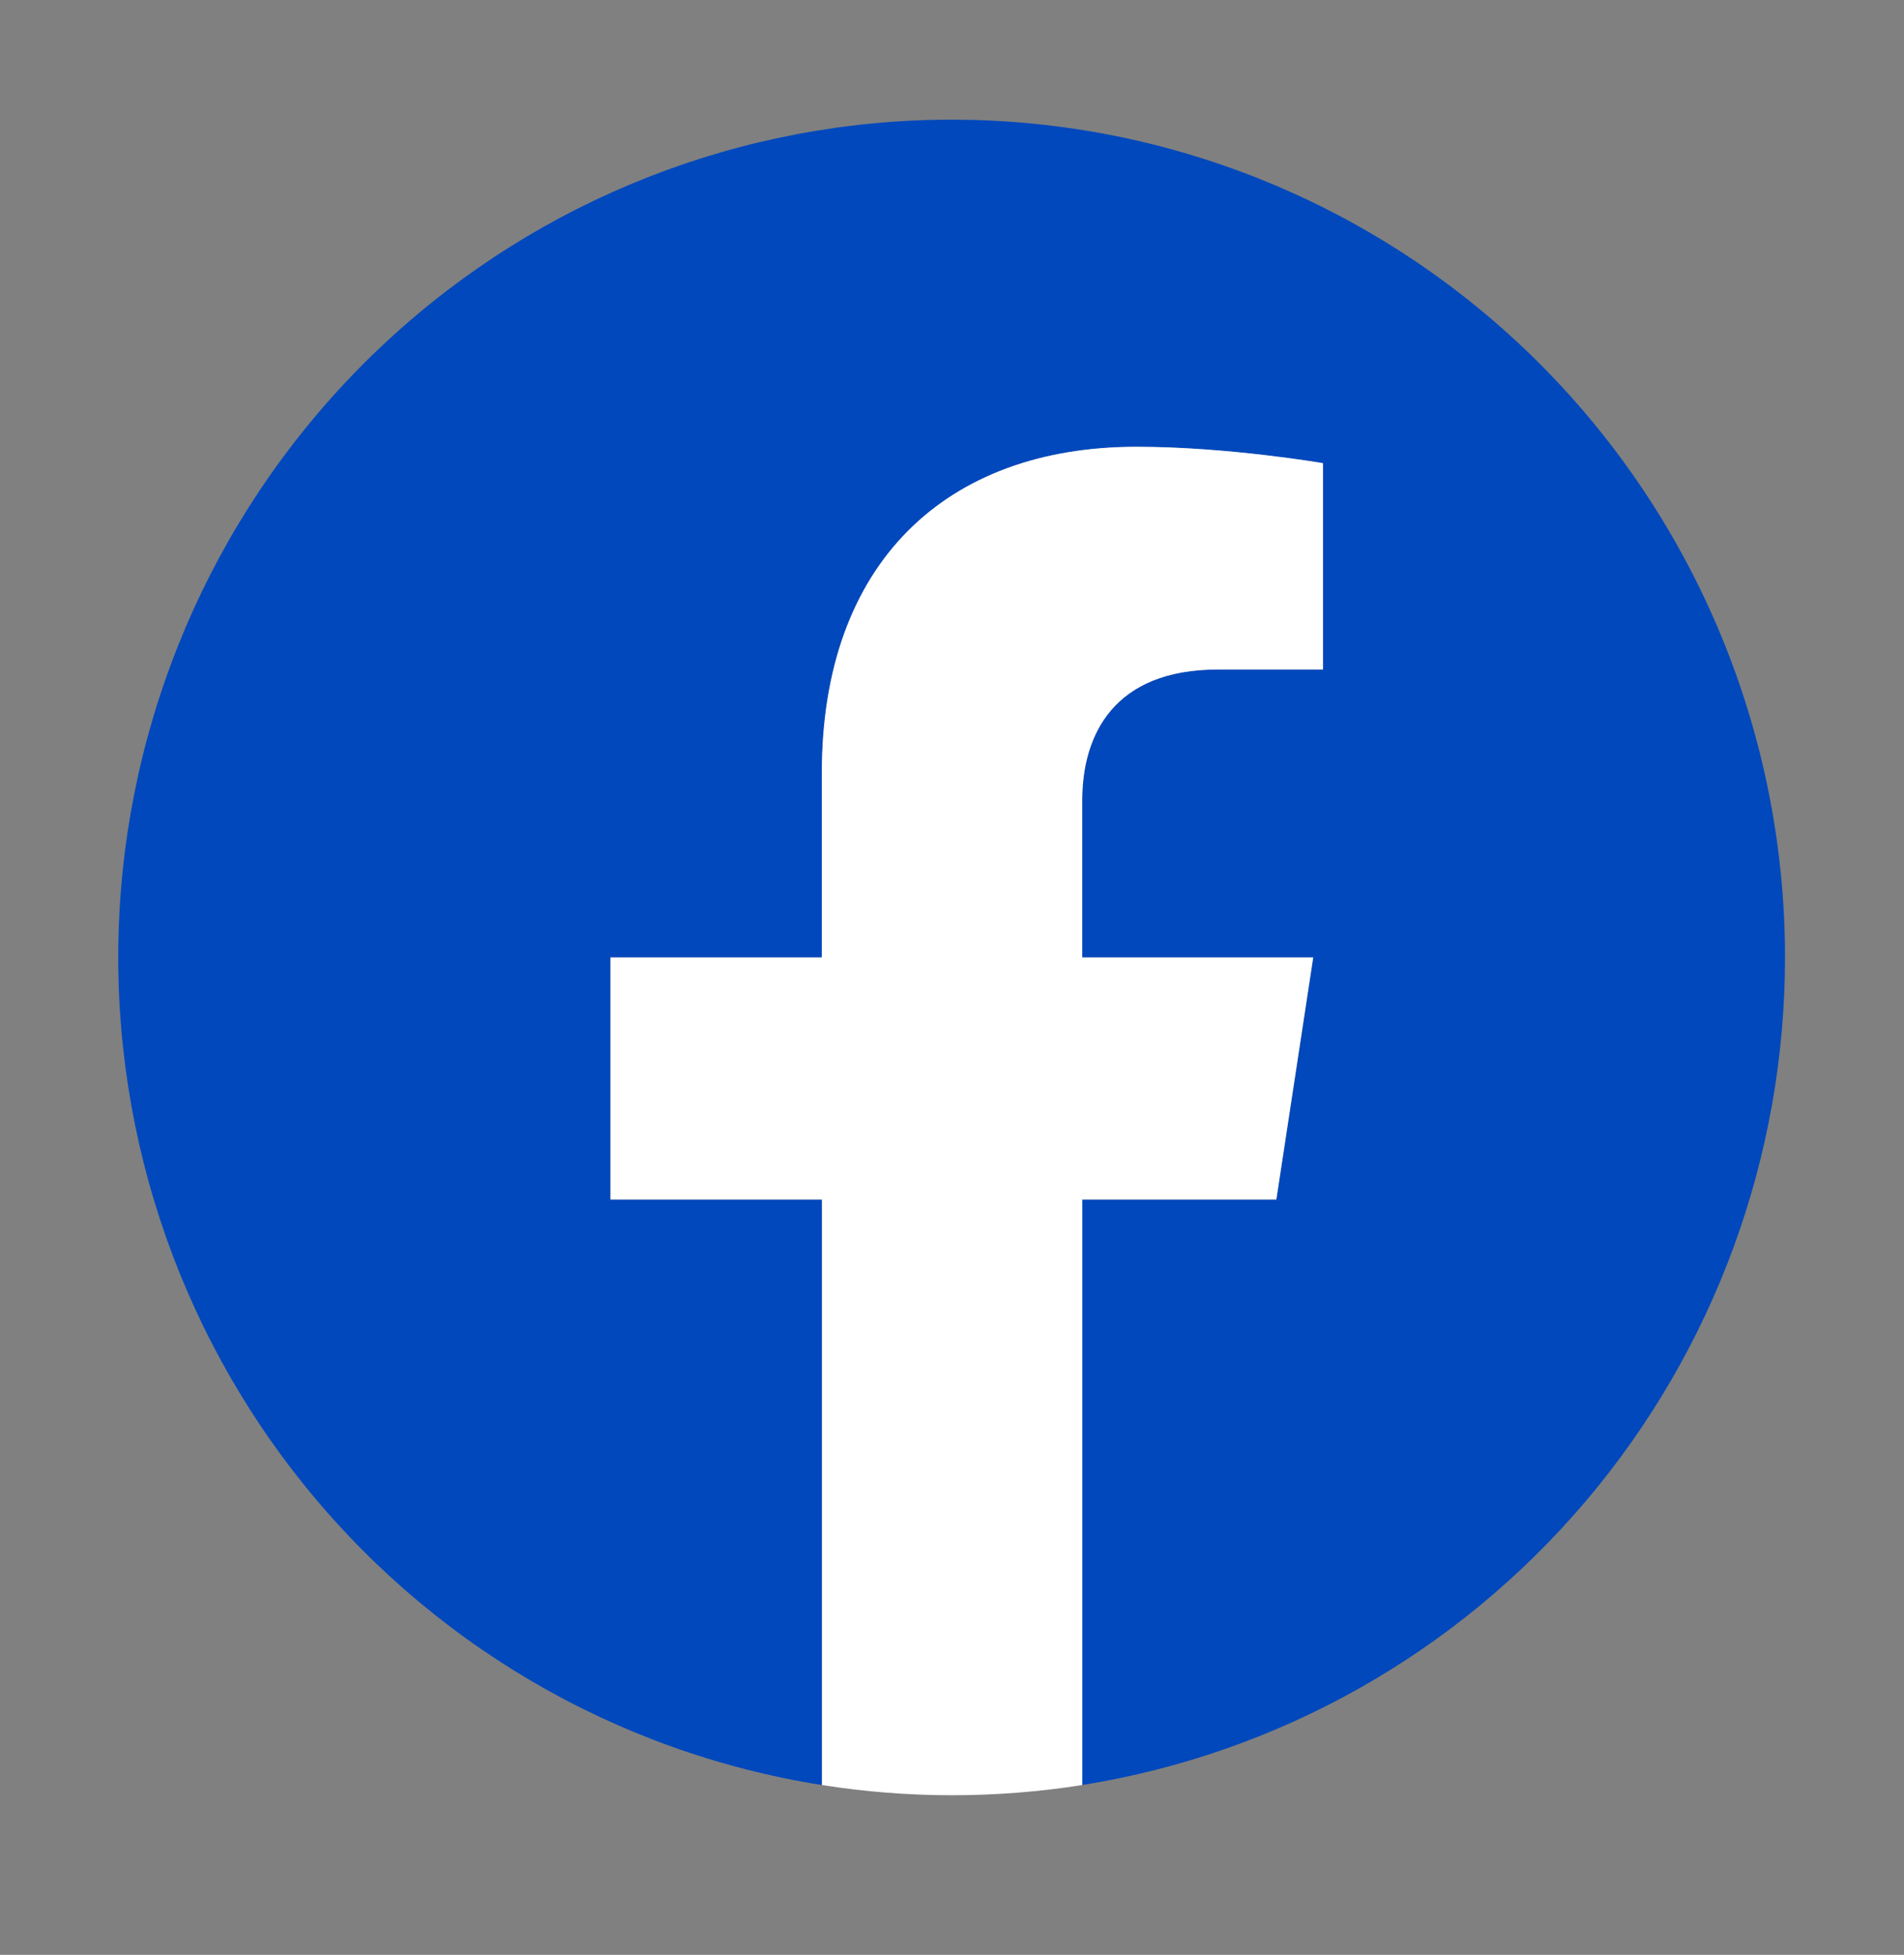
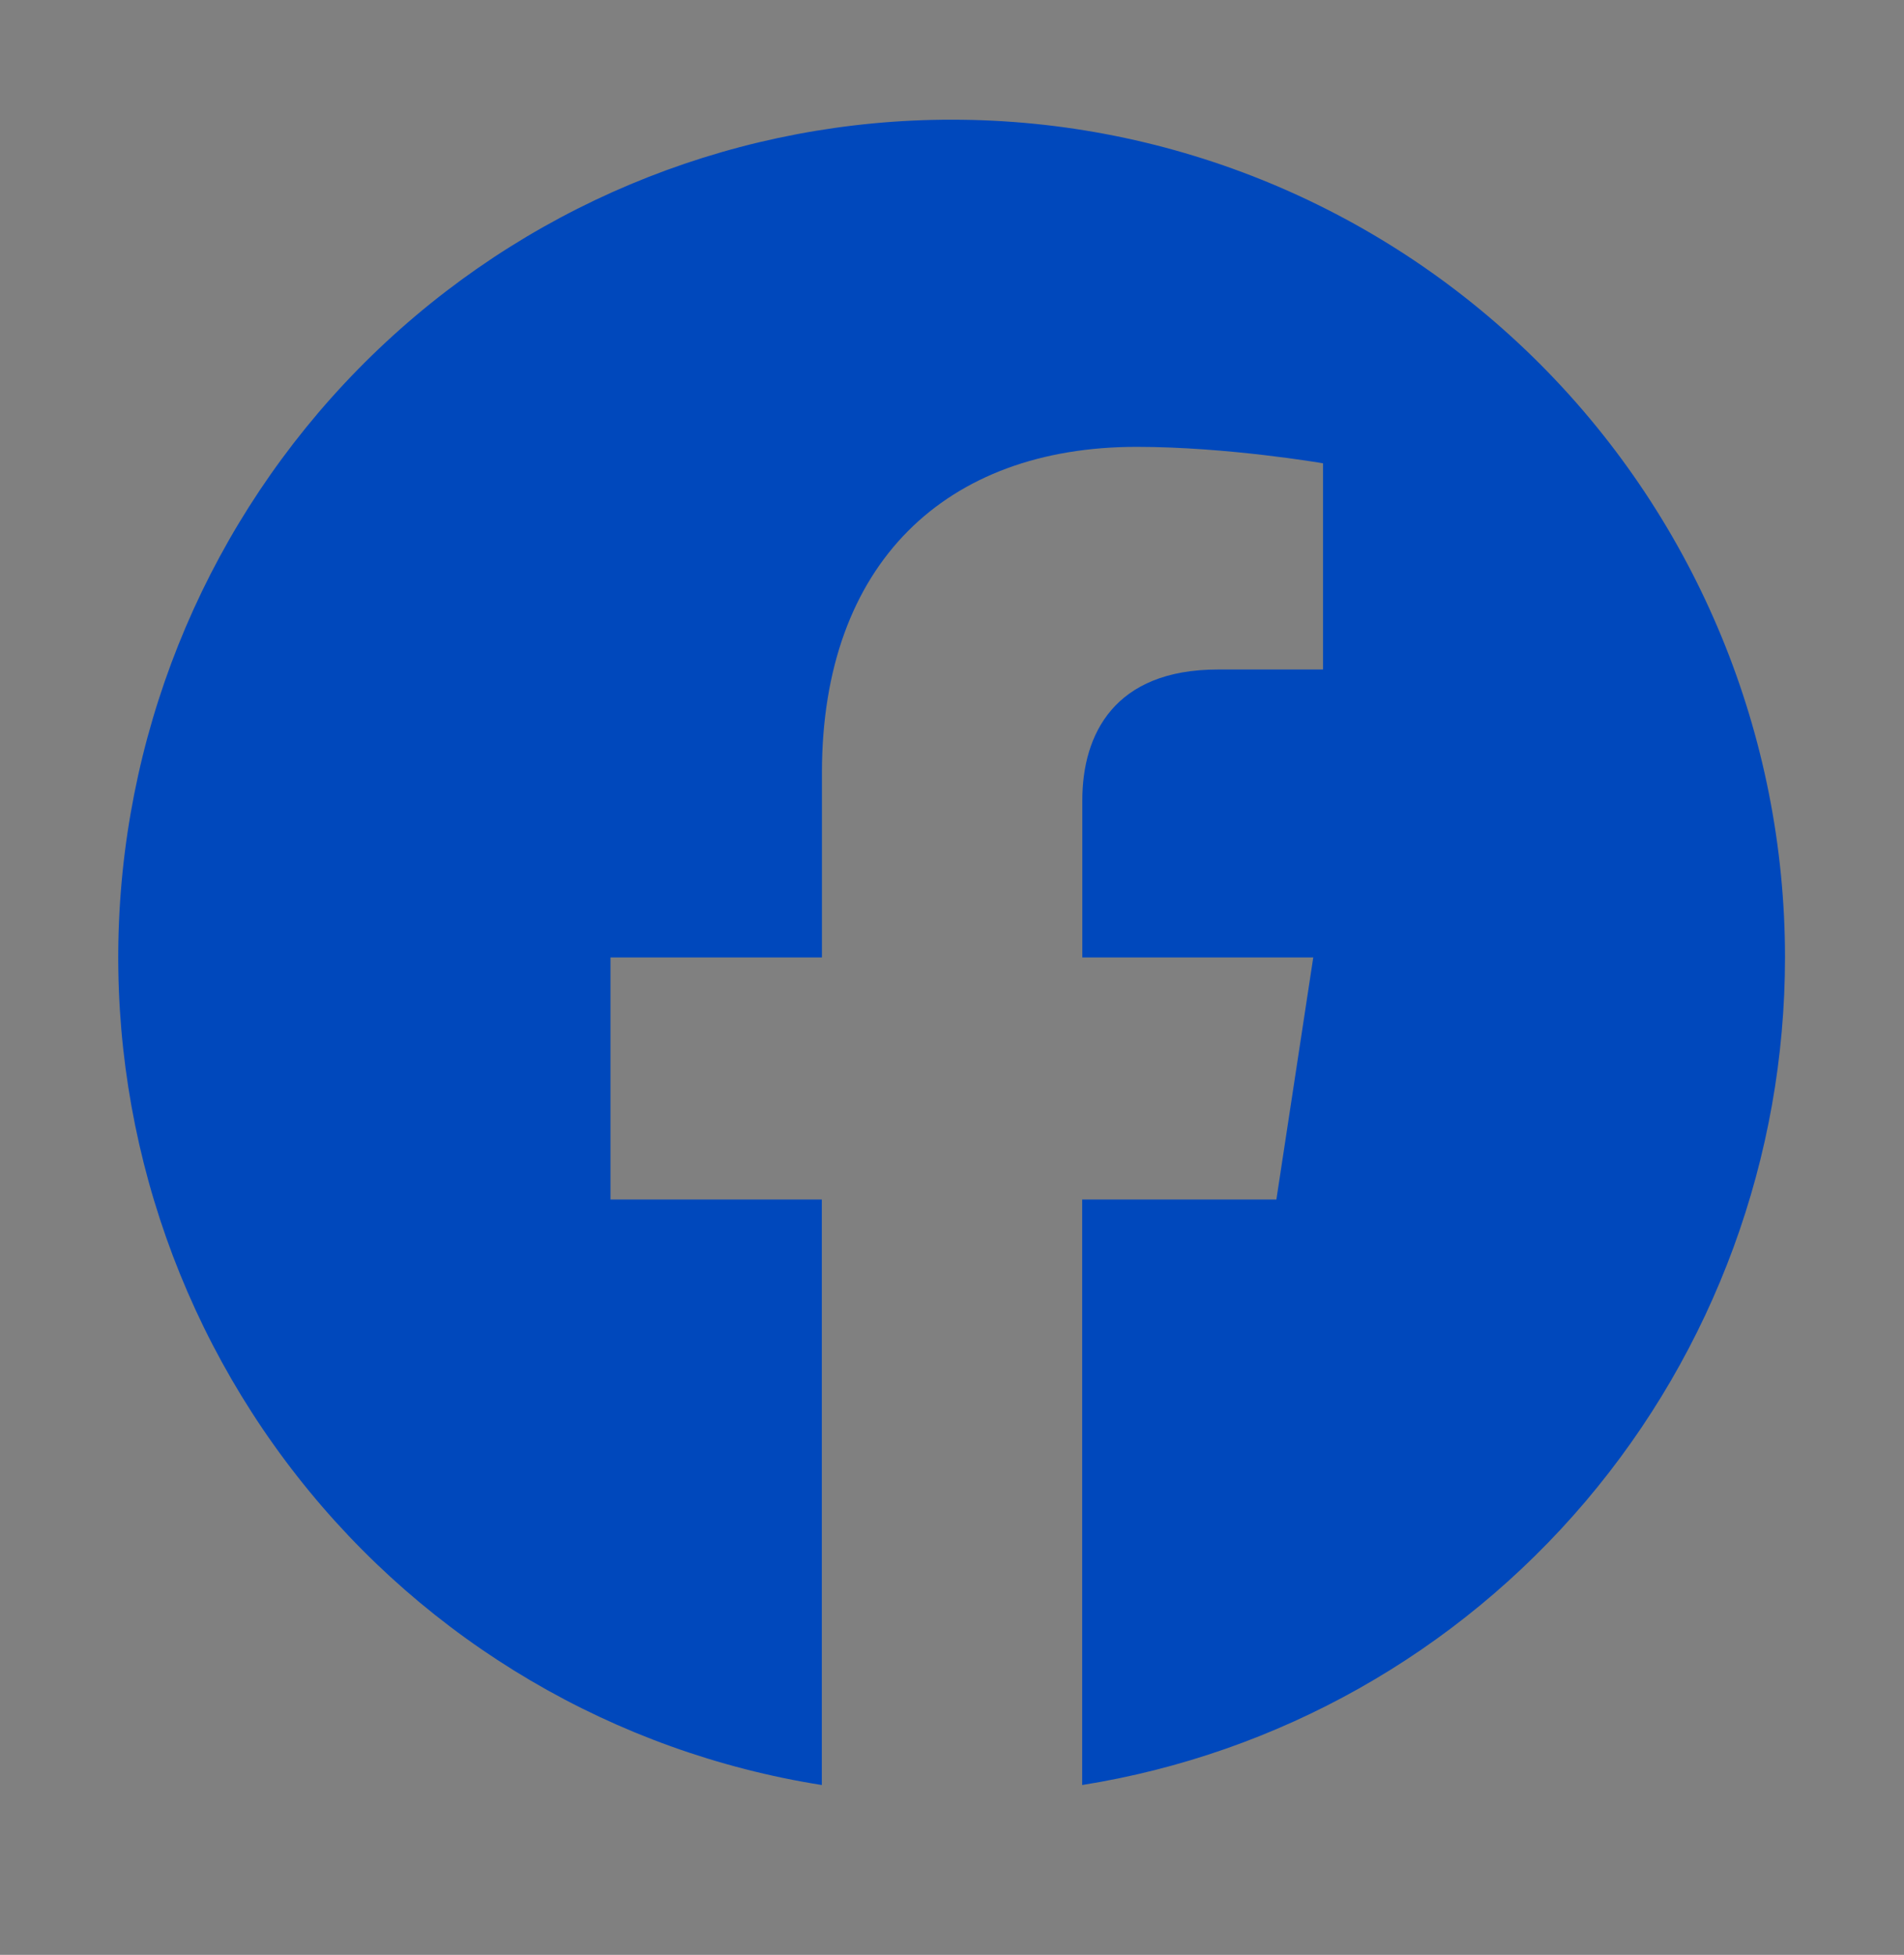
<svg xmlns="http://www.w3.org/2000/svg" fill="none" viewBox="0 0 38 39" height="39" width="38">
  <rect x="0" y="0" width="38" height="39" fill="#808080" stroke="none" />
  <path fill="#0048BC" d="M35.625 19.101C35.625 14.668 33.873 10.417 30.756 7.283C27.638 4.149 23.409 2.388 19 2.388C14.814 2.384 10.78 3.968 7.705 6.823C4.629 9.679 2.739 13.595 2.411 17.791C2.083 21.987 3.341 26.152 5.935 29.456C8.528 32.76 12.266 34.958 16.402 35.612V23.931H12.184V19.101H16.404V15.419C16.404 11.232 18.886 8.915 22.684 8.915C24.503 8.915 26.405 9.243 26.405 9.243V13.357H24.308C22.242 13.357 21.601 14.646 21.601 15.966V19.101H26.21L25.474 23.931H21.598V35.612C25.509 34.989 29.07 32.984 31.641 29.958C34.212 26.931 35.625 23.081 35.625 19.101Z" />
-   <path fill="white" d="M25.473 23.931L26.209 19.101H21.599V15.966C21.599 14.646 22.24 13.357 24.306 13.357H26.404V9.24C26.404 9.24 24.501 8.913 22.682 8.913C18.882 8.913 16.402 11.229 16.402 15.417V19.101H12.184V23.931H16.405V35.612C18.126 35.884 19.88 35.884 21.601 35.612V23.931H25.473Z" />
</svg>